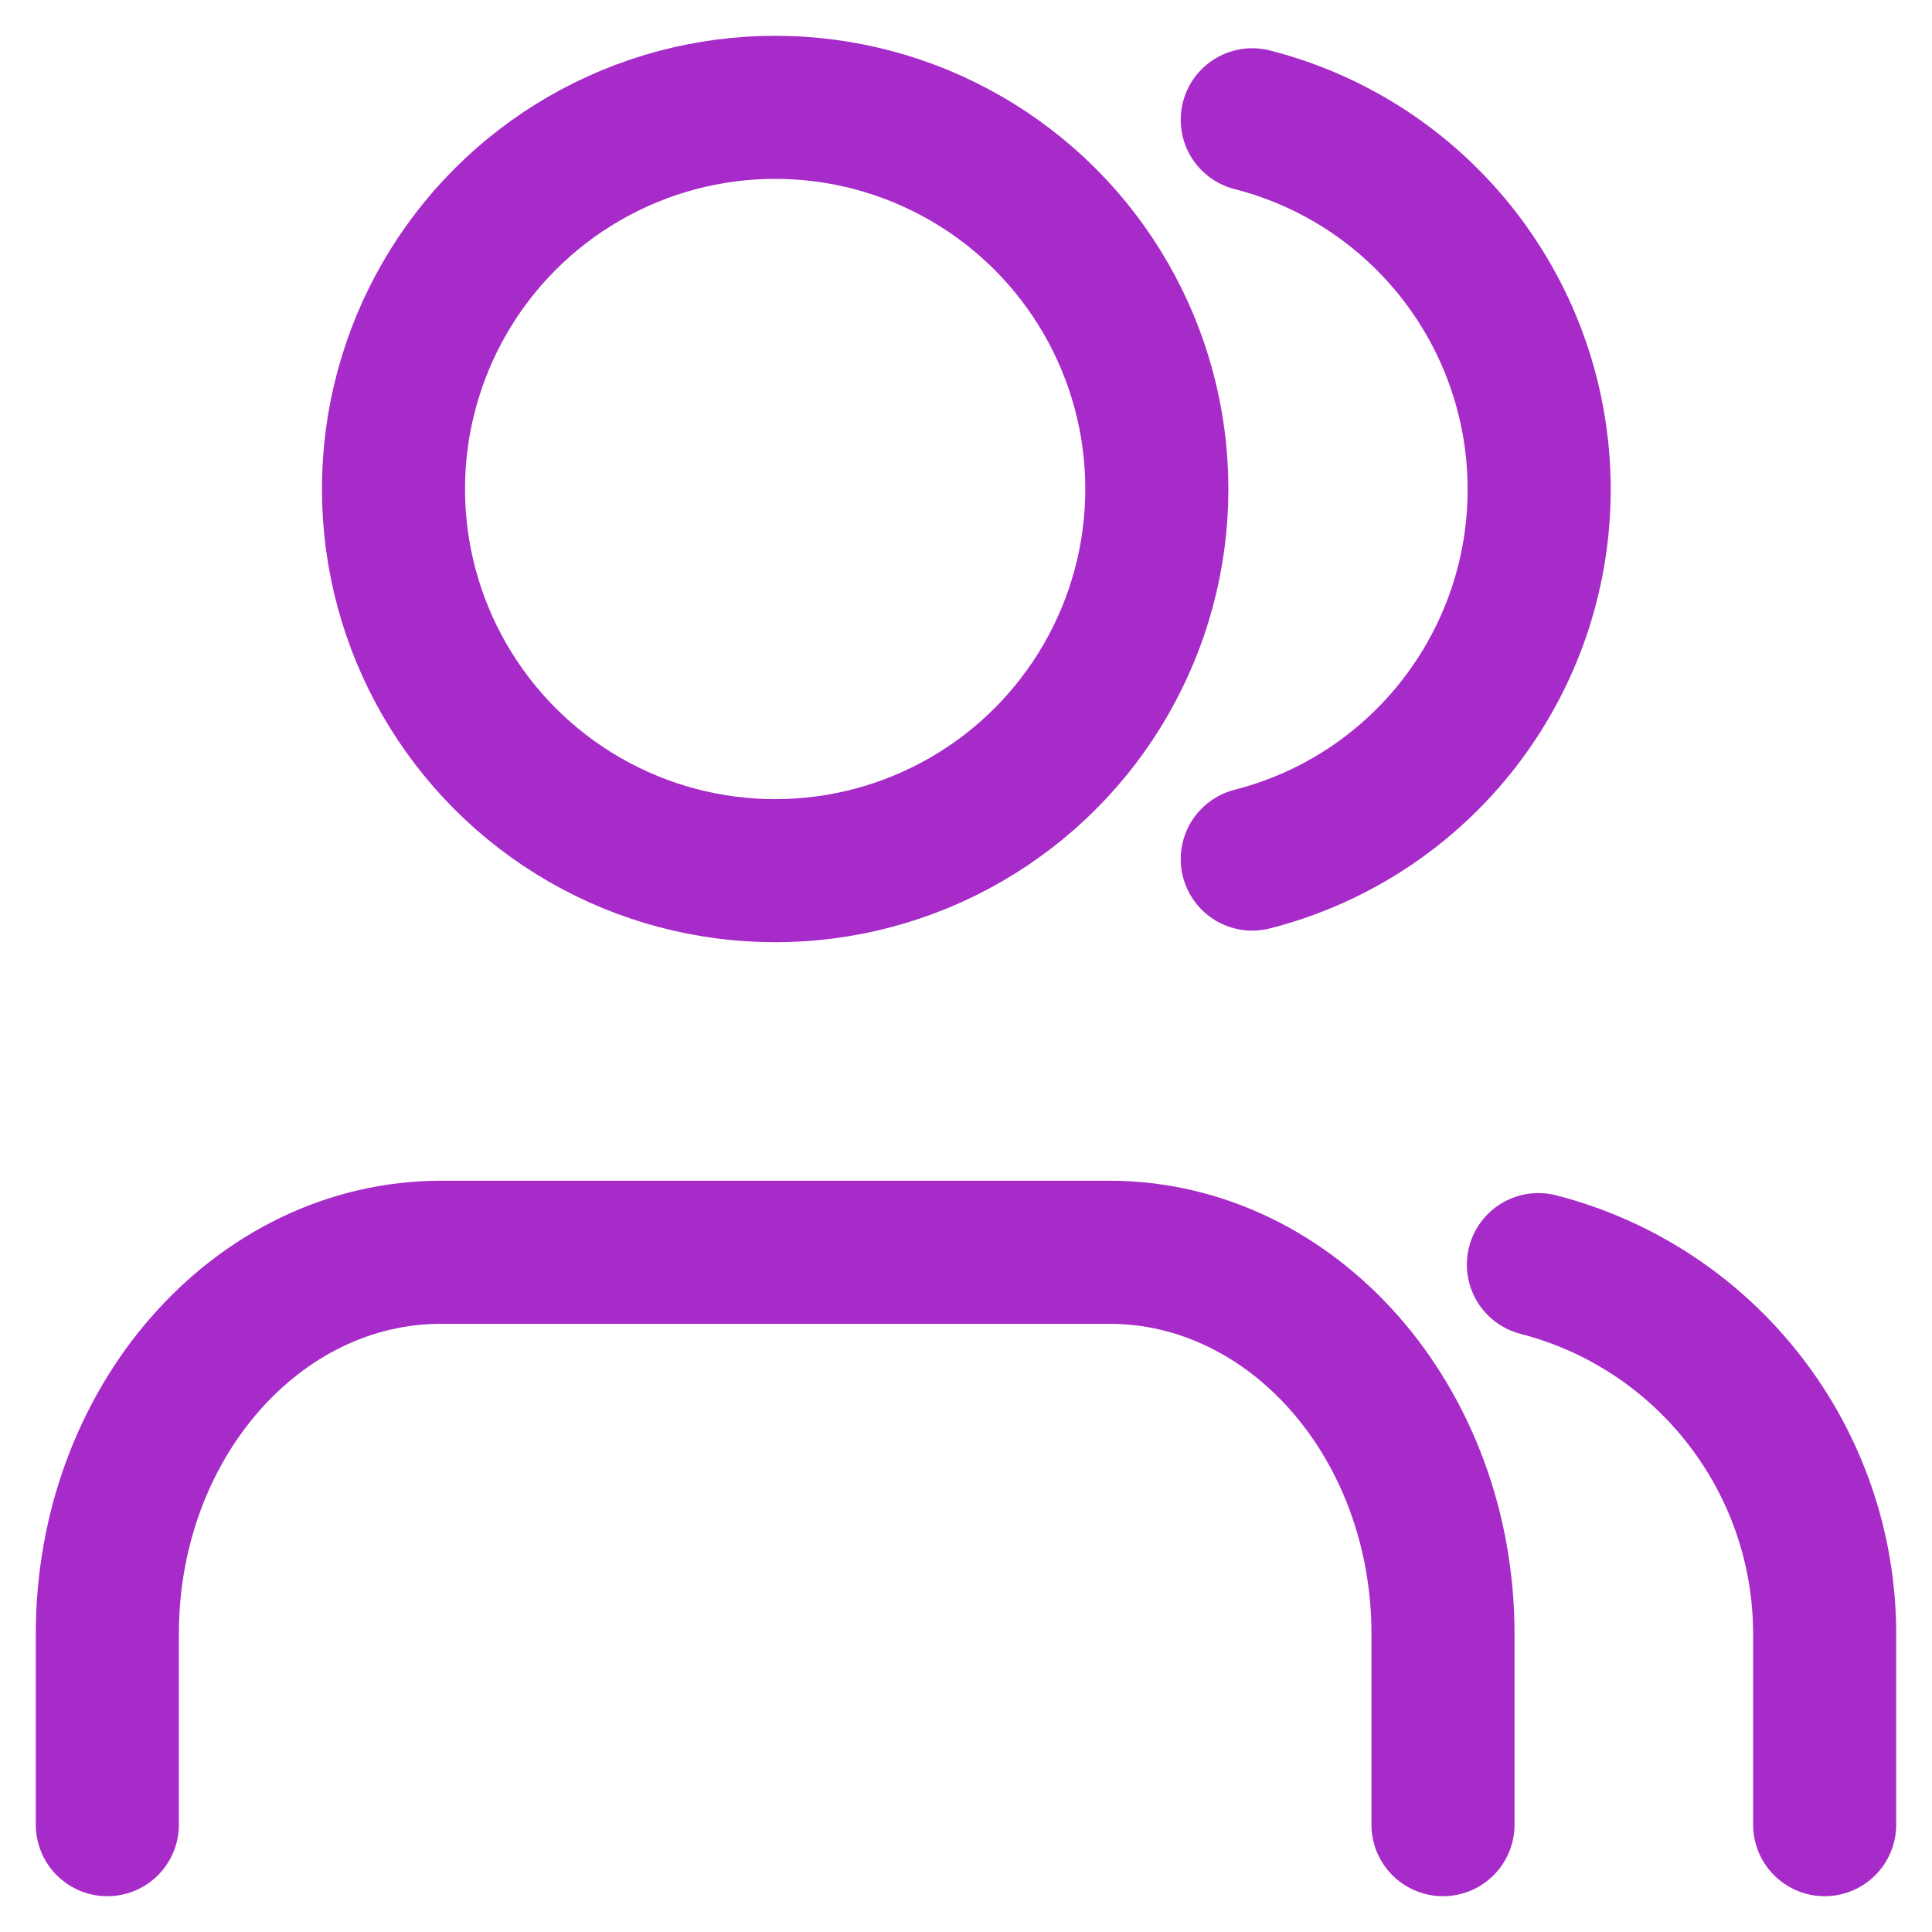
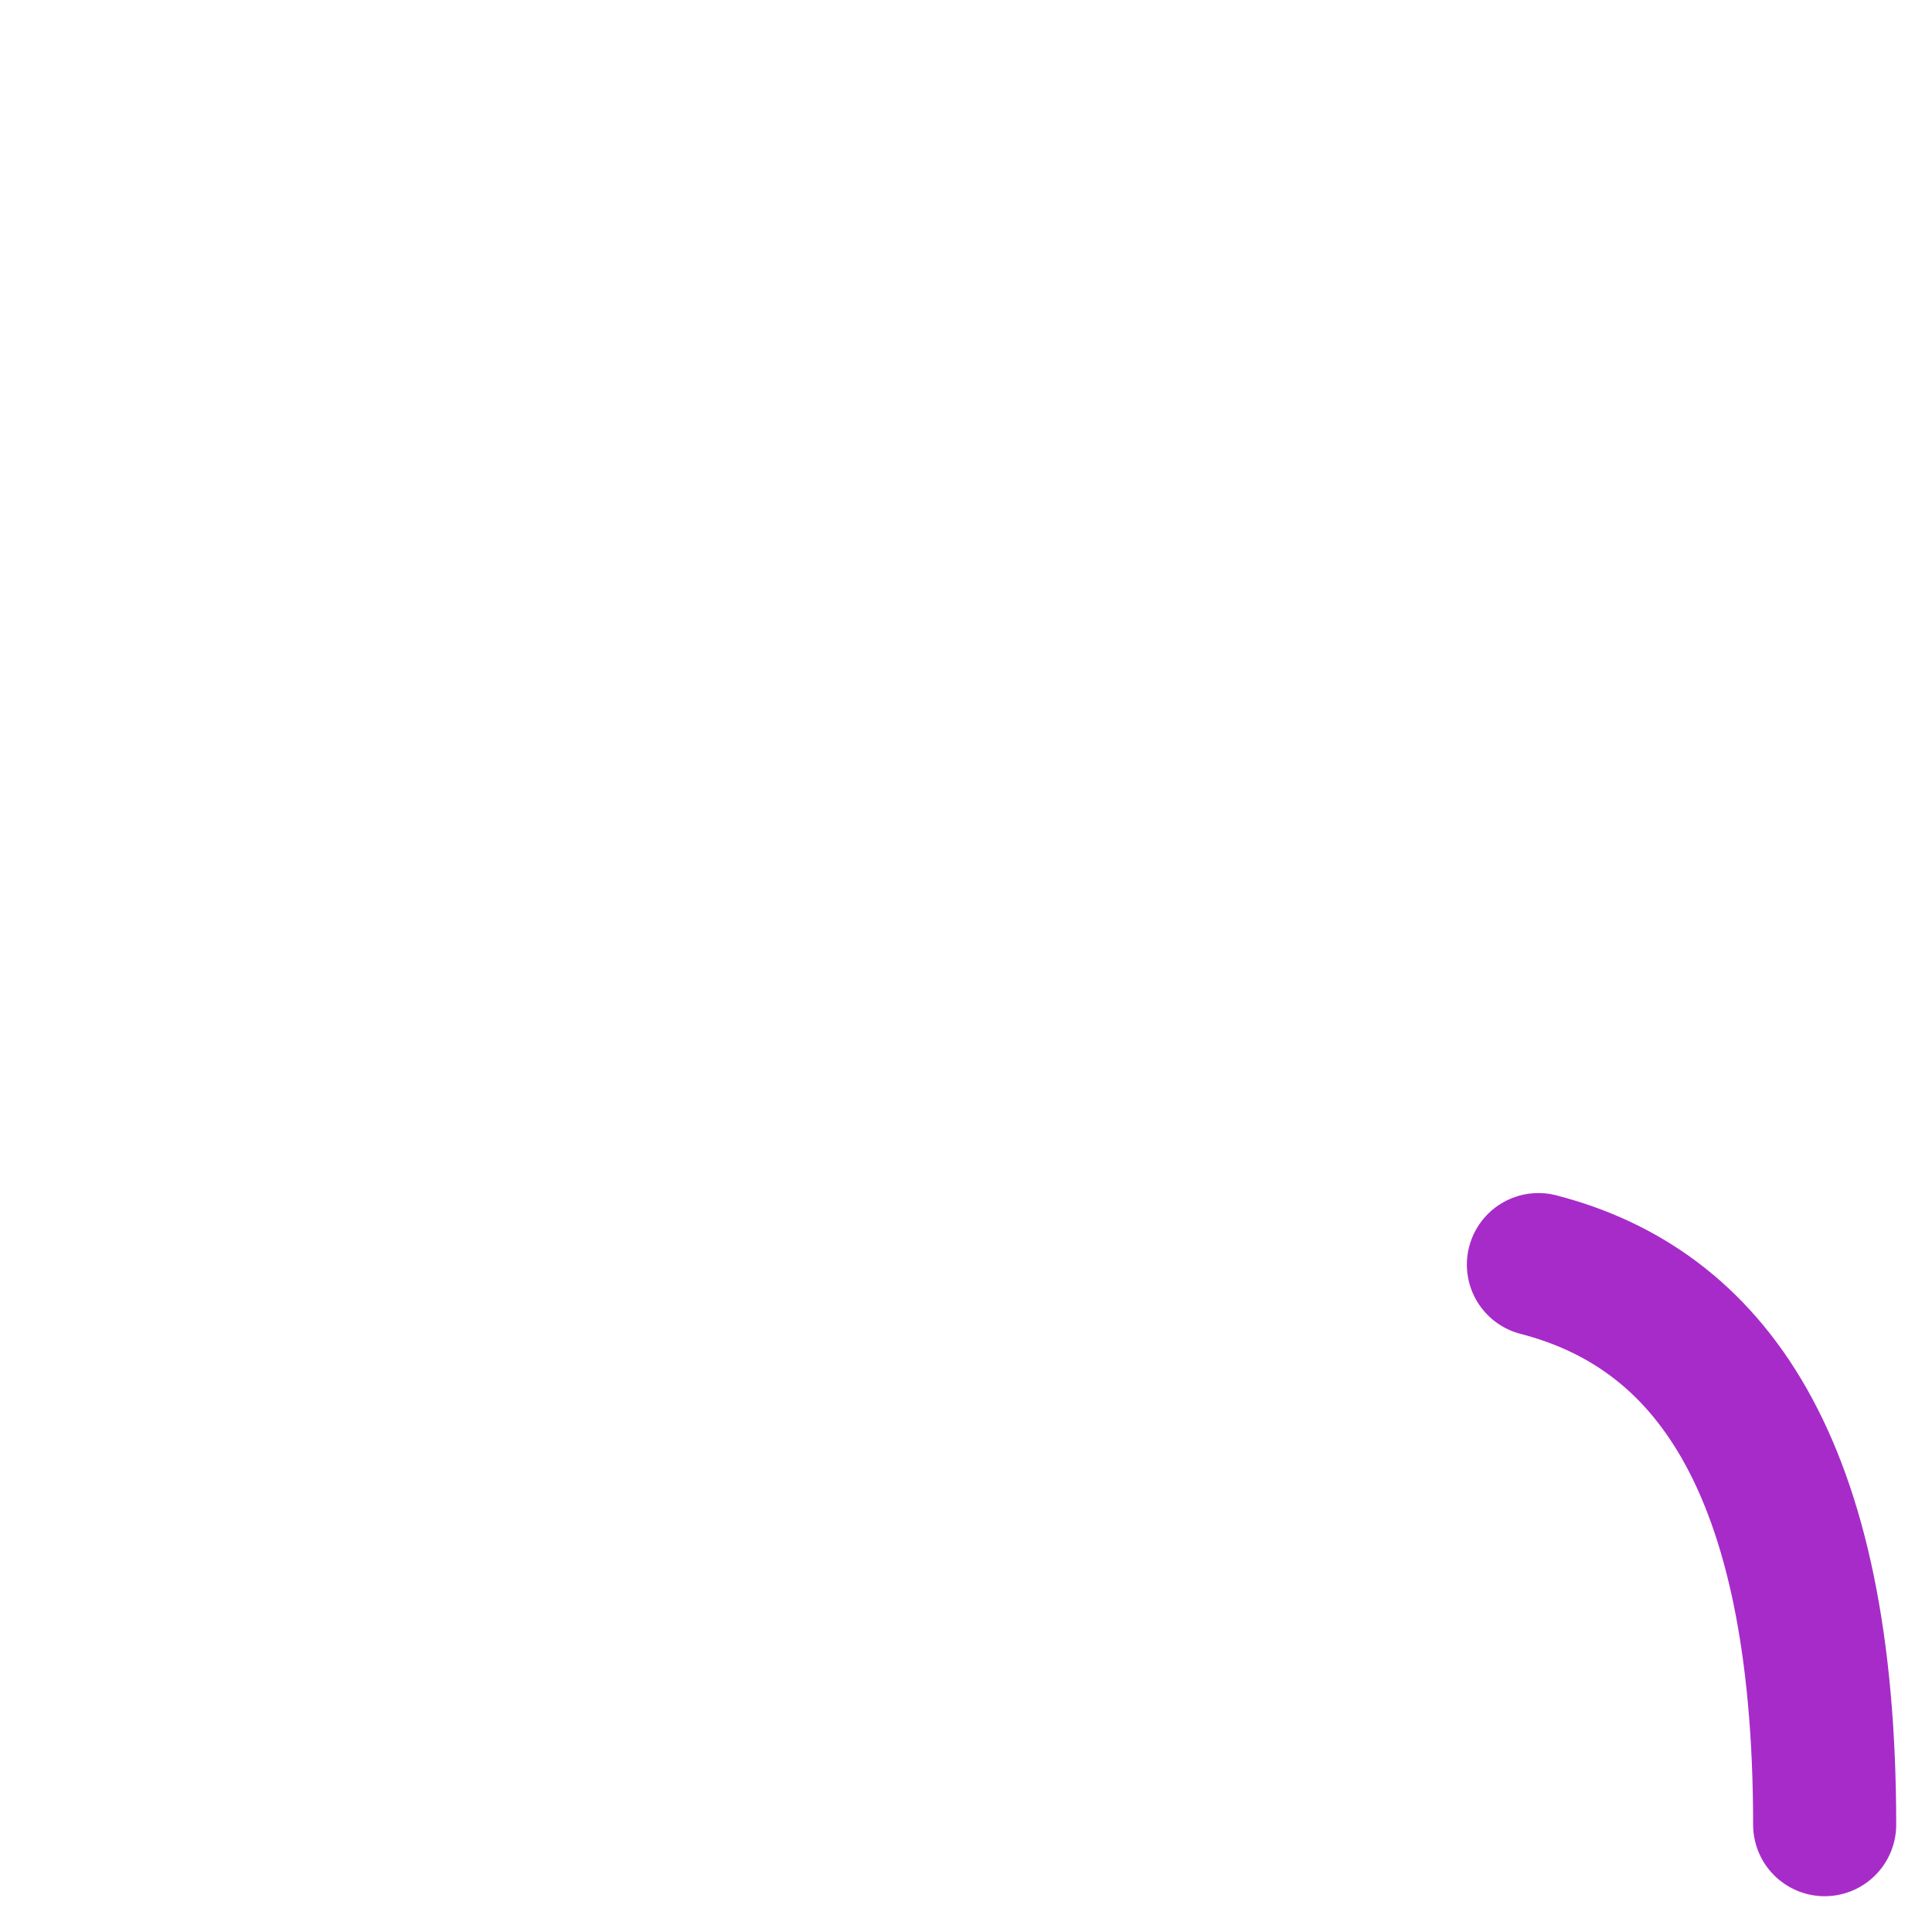
<svg xmlns="http://www.w3.org/2000/svg" width="18px" height="18px" viewBox="0 0 18 18" version="1.1">
  <title>users</title>
  <desc>Created with Sketch.</desc>
  <g id="All-landing-pages" stroke="none" stroke-width="1" fill="none" fill-rule="evenodd" stroke-linecap="round" stroke-linejoin="round">
    <g id="feature-icons" transform="translate(-583, -272)" stroke="#A72BC9" stroke-width="1.333">
      <g id="users" transform="translate(584, 273)">
-         <path d="M12.444,16 L12.444,14.222 C12.444,12.259 11.052,10.667 9.333,10.667 L3.111,10.667 C1.393,10.667 0,12.259 0,14.222 L0,16" id="Shape" />
-         <circle id="Oval" cx="6.222" cy="3.556" r="3.556" />
-         <path d="M16,16 L16,14.222 C15.999,12.602 14.902,11.187 13.333,10.782" id="Shape" />
-         <path d="M10.667,0.116 C12.24,0.518 13.34,1.936 13.34,3.56 C13.34,5.184 12.24,6.602 10.667,7.004" id="Shape" />
+         <path d="M16,16 C15.999,12.602 14.902,11.187 13.333,10.782" id="Shape" />
      </g>
    </g>
  </g>
</svg>